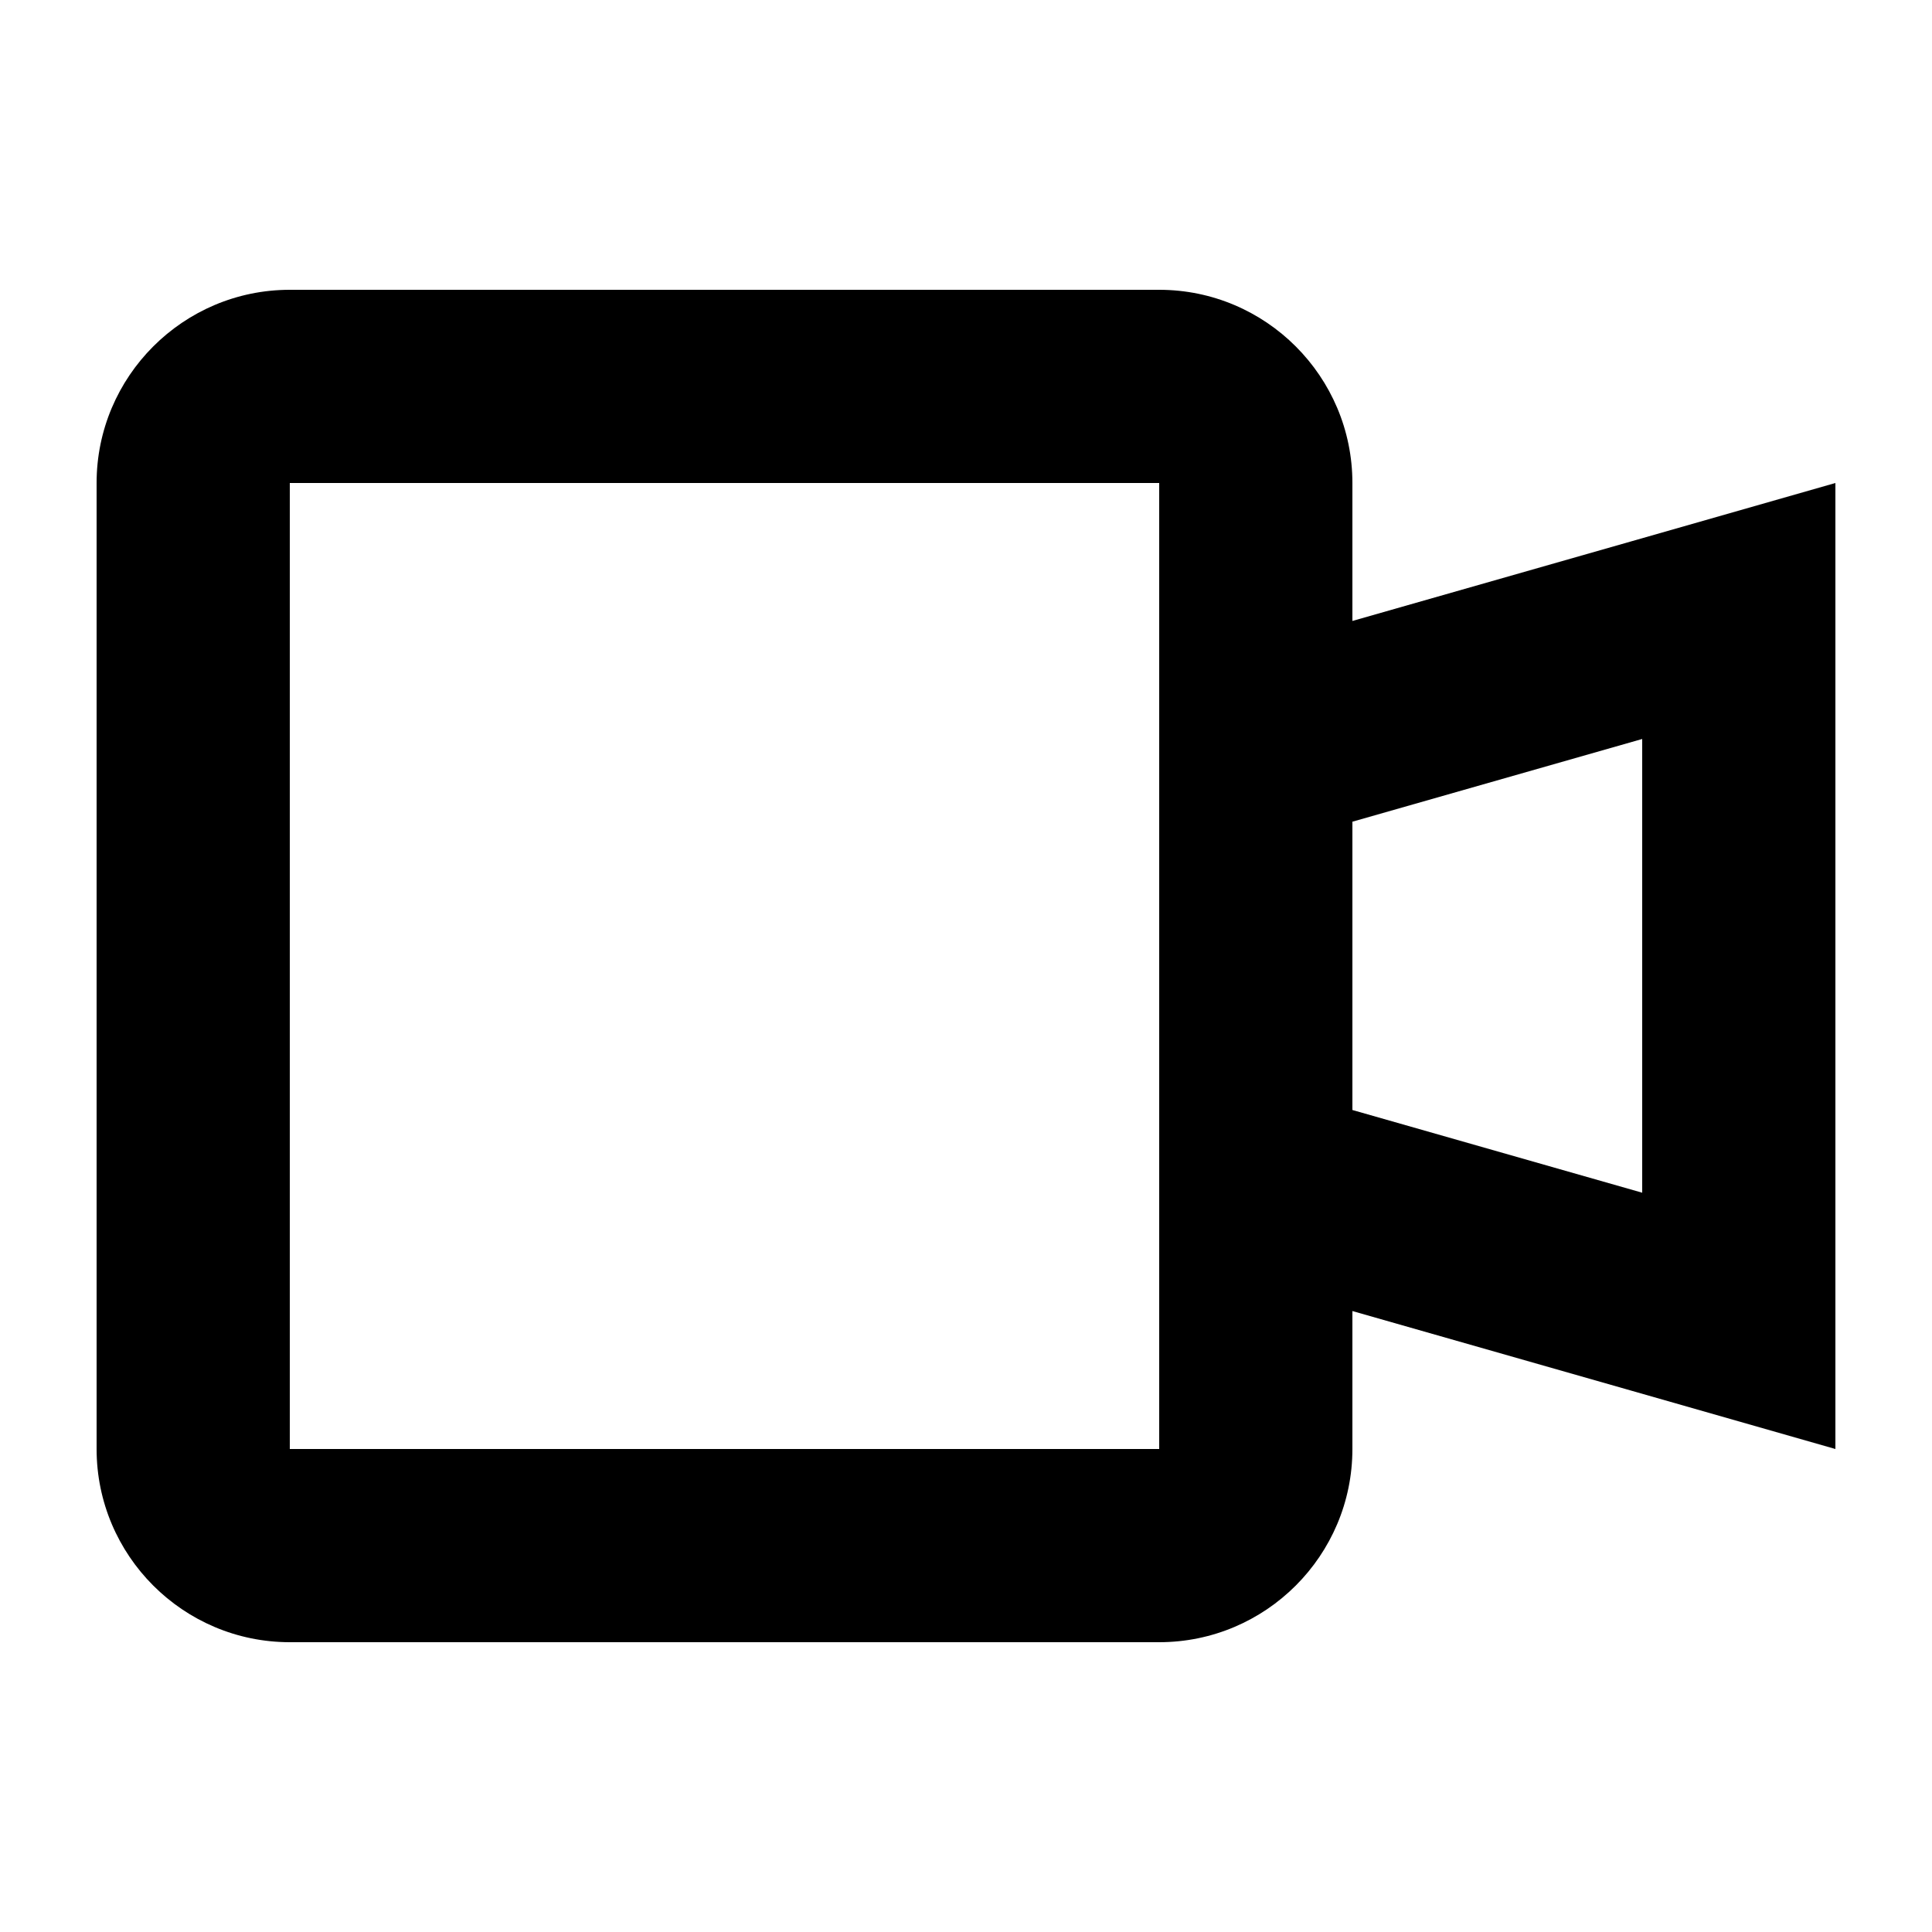
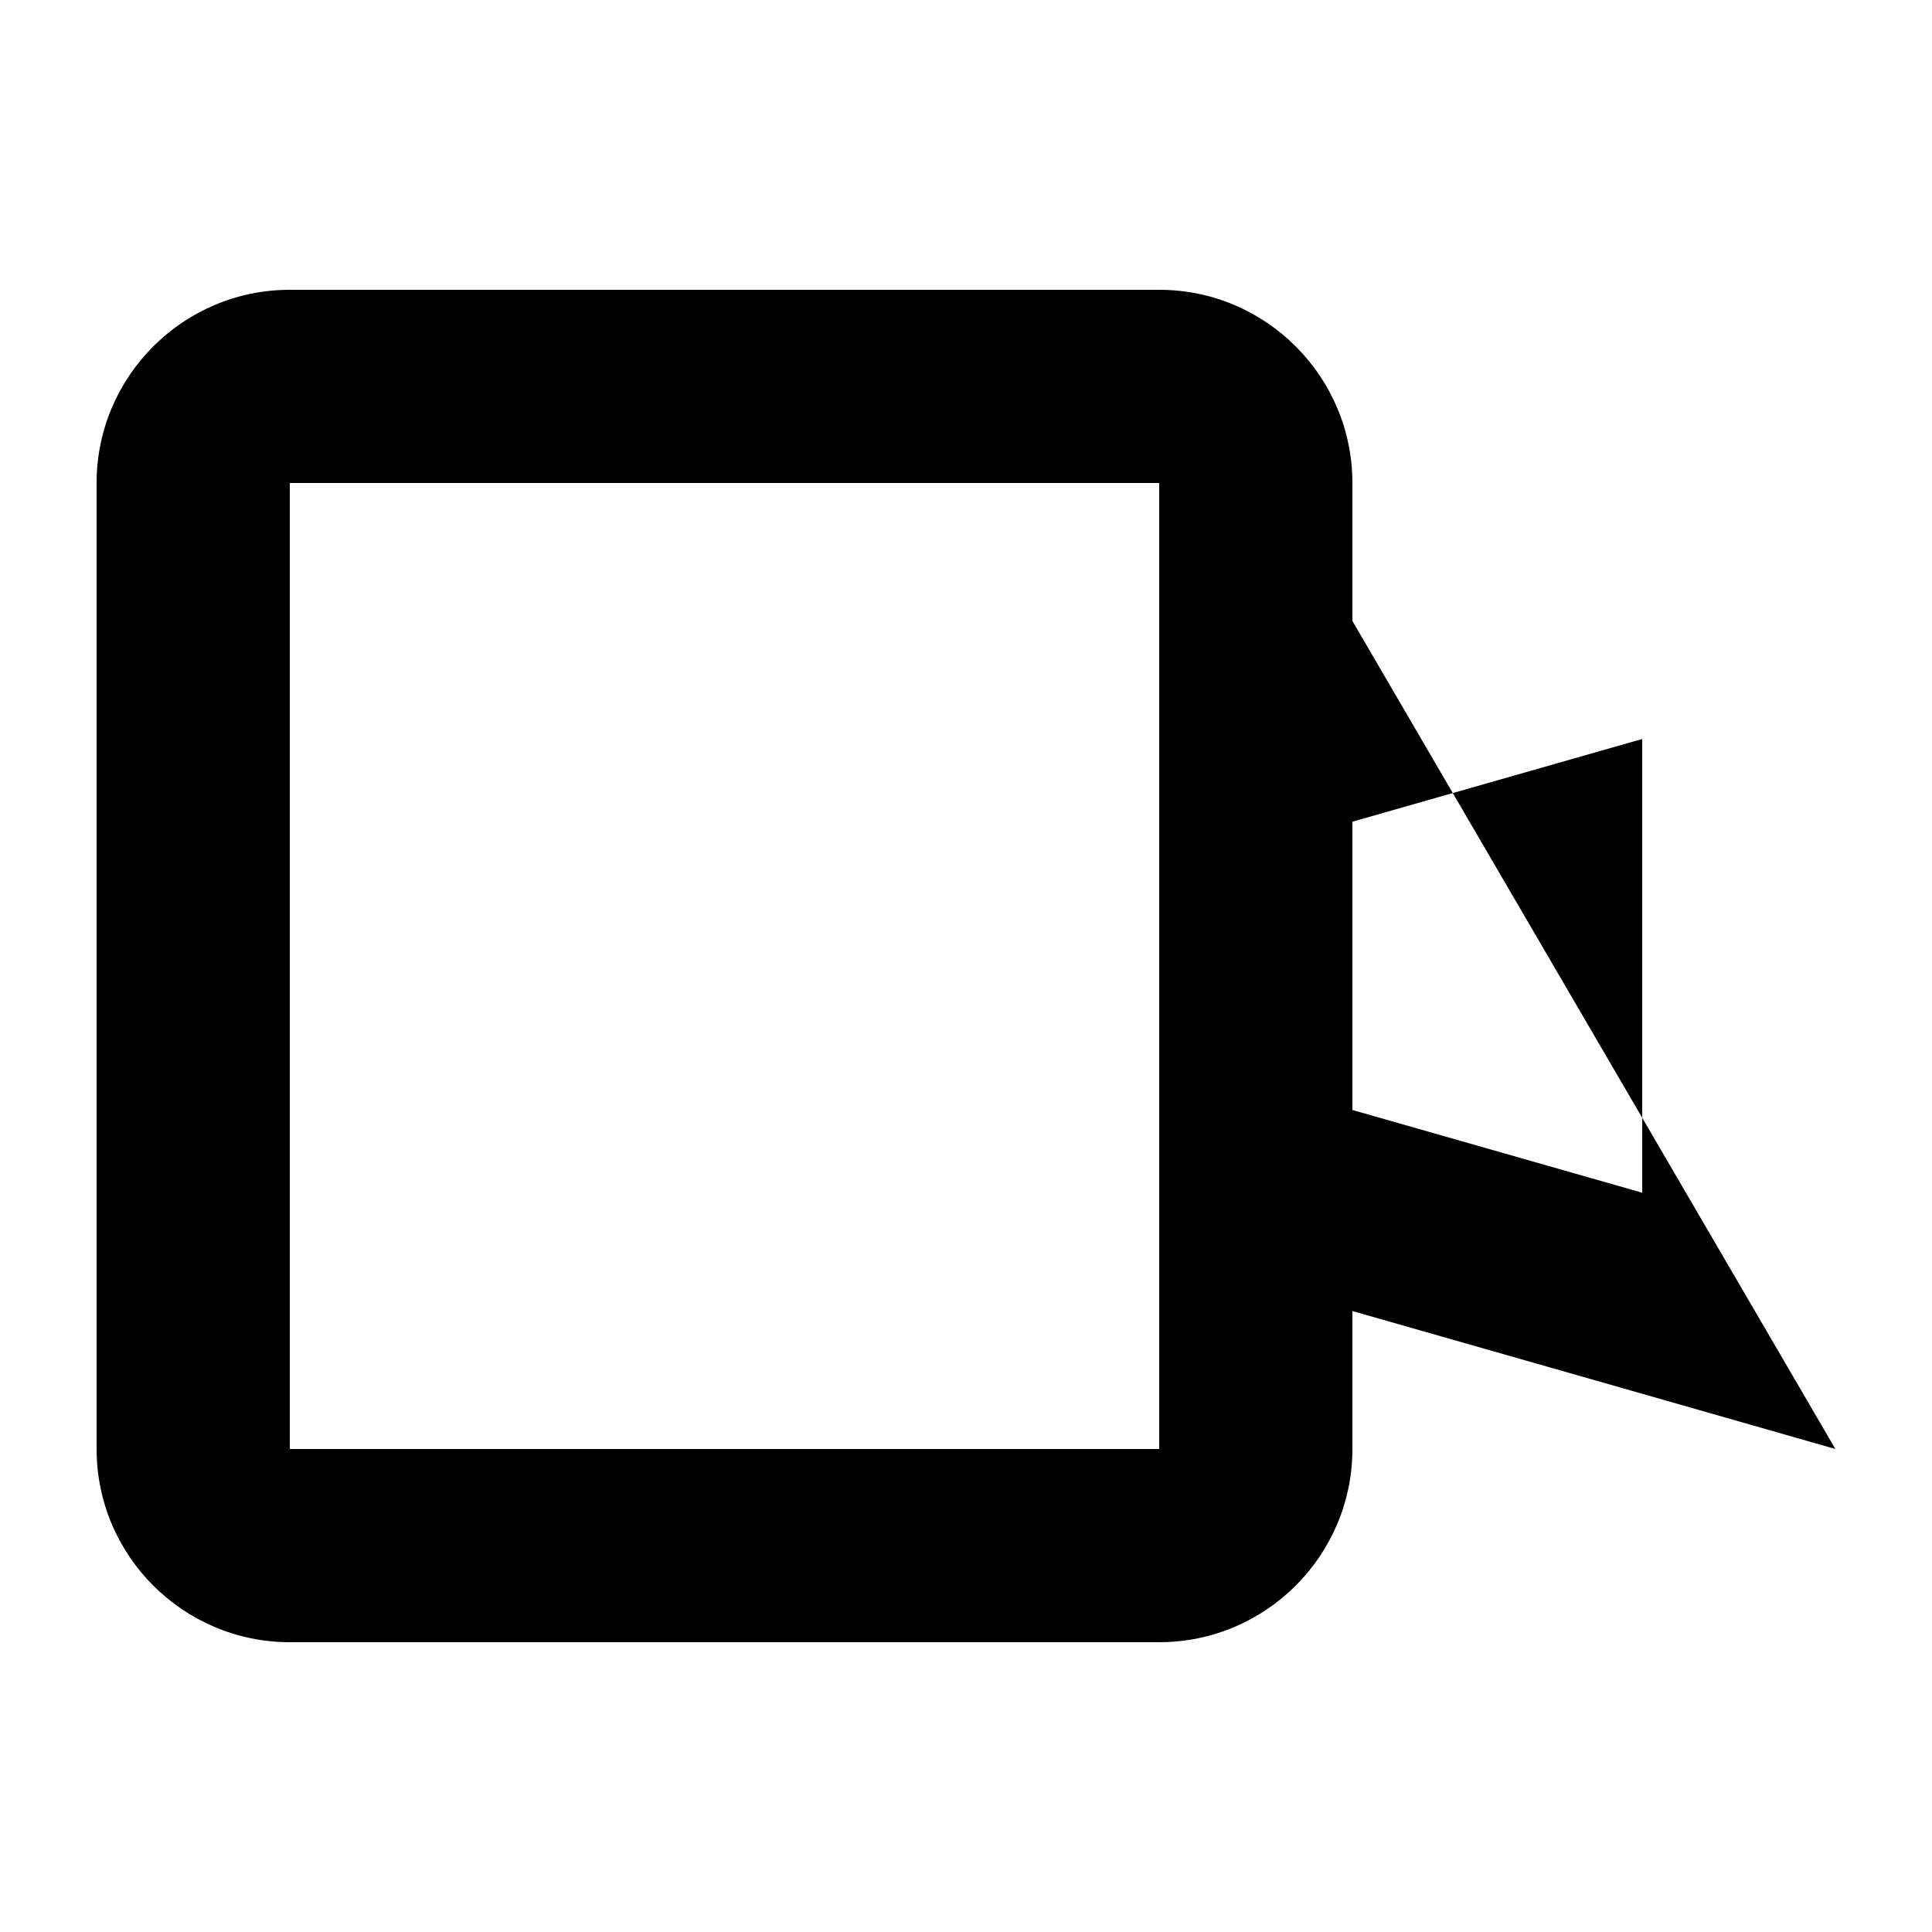
<svg xmlns="http://www.w3.org/2000/svg" viewBox="0 0 640 640">
-   <path fill="currentColor" d="M96 160L96 480L384 480L384 160L96 160zM448 434.3L448 480C448 515.3 419.3 544 384 544L96 544C60.7 544 32 515.3 32 480L32 160C32 124.7 60.7 96 96 96L384 96C419.3 96 448 124.7 448 160L448 205.7C517.3 185.9 570.7 170.7 608 160L608 480C570.7 469.3 517.3 454.1 448 434.3zM448 367.7L544 395.1L544 244.8L448 272.2L448 367.6z" />
+   <path fill="currentColor" d="M96 160L96 480L384 480L384 160L96 160zM448 434.3L448 480C448 515.3 419.3 544 384 544L96 544C60.7 544 32 515.3 32 480L32 160C32 124.7 60.7 96 96 96L384 96C419.3 96 448 124.7 448 160L448 205.7L608 480C570.7 469.3 517.3 454.1 448 434.3zM448 367.7L544 395.1L544 244.8L448 272.2L448 367.6z" />
</svg>